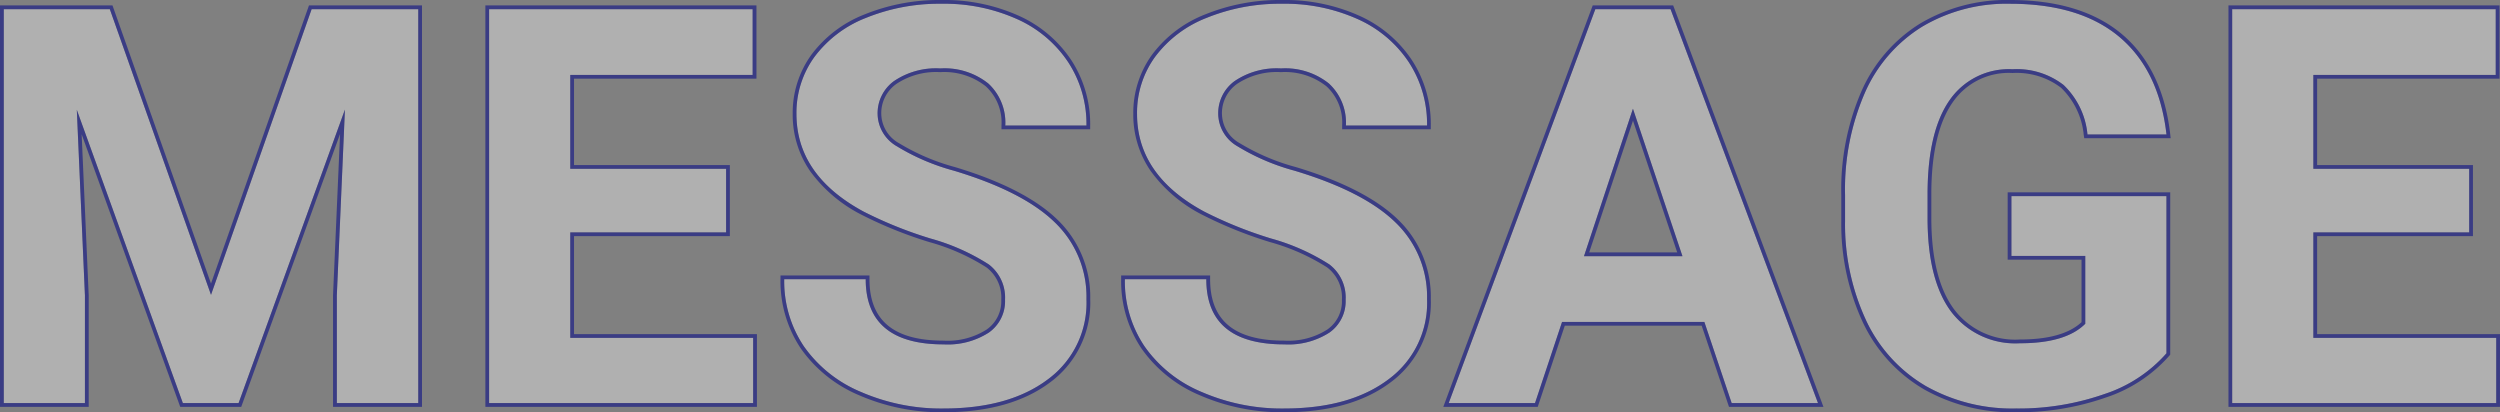
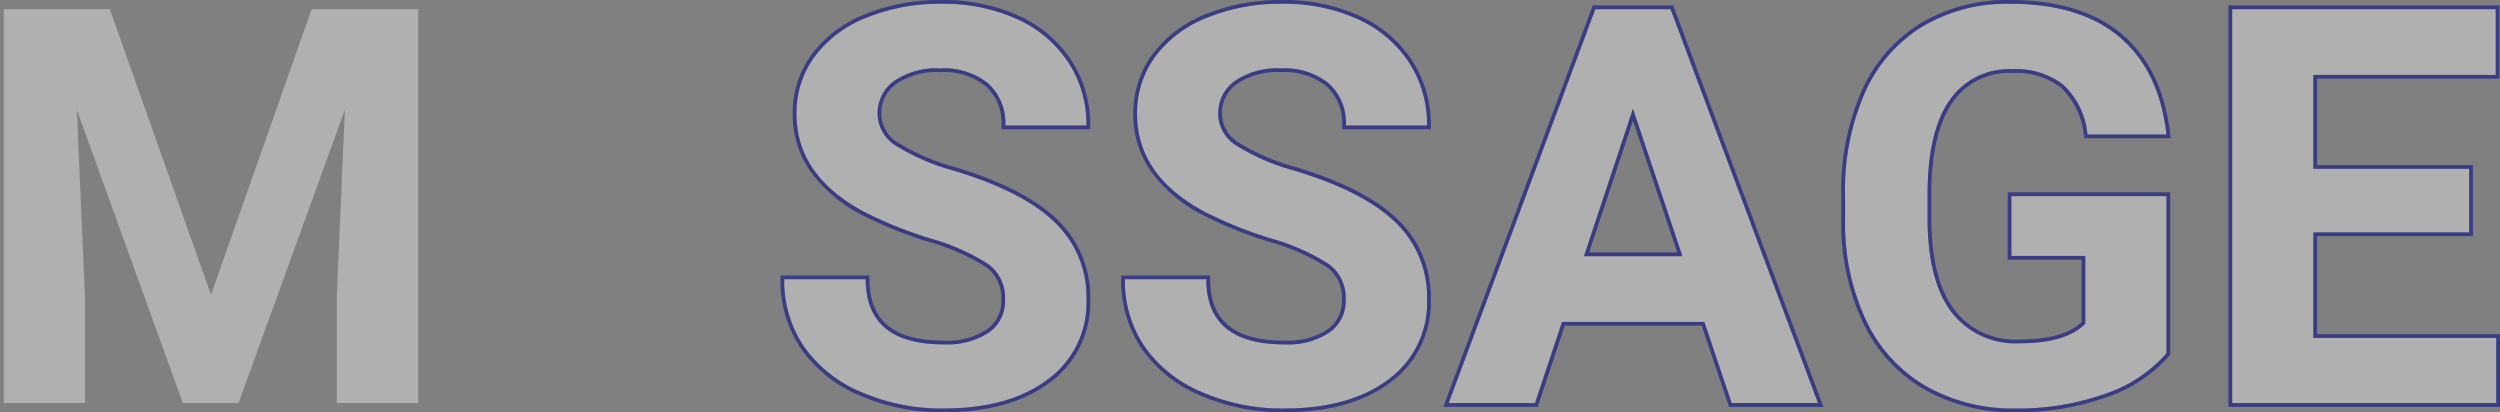
<svg xmlns="http://www.w3.org/2000/svg" width="265.612" height="43.8" viewBox="0 0 265.612 43.8">
  <rect x="0" y="0" width="265.612" height="43.8" fill="#808080" stroke="none" />
  <path d="M11.667.975l10.75 30.353L33.11.975h11.325v41.85h-8.652v-11.44l.862-19.746-11.3 31.186h-5.917L8.161 11.667l.863 19.718v11.44H.4V.975z" fill="rgba(255,255,255,0.38)" />
-   <path d="M.4.975v41.85h8.623v-11.44l-.862-19.718 11.267 31.158h5.921l11.3-31.186-.862 19.746v11.44h8.652V.975H33.11L22.418 31.328 11.667.975H.4m-.4-.4h11.95l10.467 29.552L32.827.575h12.008v42.65h-9.452V31.368l.748-17.137L25.63 43.225h-6.483L8.675 14.265l.749 17.12v11.84H0z" fill="rgba(29,32,135,0.7)" />
-   <path d="M77.144 24.688H60.588v11.21h19.431v6.927h-28.05V.975h28V7.96H60.588v9.974h16.556z" fill="rgba(255,255,255,0.38)" />
-   <path d="M80.019 42.825v-6.927H60.588v-11.21h16.556v-6.754H60.588V7.96h19.373V.975h-28v41.85h28.058m.4.4h-28.85V.575h28.8V8.36H60.988v9.174h16.556v7.555H60.988v10.41h19.431z" fill="rgba(29,32,135,0.7)" />
  <path d="M106.778 31.845a4.428 4.428 0 00-1.724-3.751 22.655 22.655 0 00-6.209-2.759 43.946 43.946 0 01-7.1-2.86Q84.62 18.623 84.62 12.1a10.1 10.1 0 011.911-6.051 12.469 12.469 0 015.49-4.153A20.672 20.672 0 01100.053.4a18.814 18.814 0 017.991 1.624 12.727 12.727 0 015.447 4.585 12 12 0 011.94 6.726h-8.623a5.645 5.645 0 00-1.811-4.47 7.443 7.443 0 00-5.088-1.595 7.952 7.952 0 00-4.915 1.336 4.217 4.217 0 00-1.753 3.521 4.037 4.037 0 002.055 3.421 23.208 23.208 0 006.051 2.587q7.358 2.214 10.721 5.49a10.933 10.933 0 013.363 8.163 10.071 10.071 0 01-4.11 8.522q-4.111 3.09-11.066 3.09a21.37 21.37 0 01-8.8-1.768 13.911 13.911 0 01-6.05-4.843 12.4 12.4 0 01-2.084-7.128h8.652q0 6.927 8.278 6.927a8.054 8.054 0 004.8-1.251 4.067 4.067 0 001.727-3.492z" fill="rgba(255,255,255,0.38)" />
  <path d="M100.254 43.4q6.956 0 11.066-3.09a10.071 10.071 0 004.11-8.522 10.933 10.933 0 00-3.363-8.163q-3.363-3.277-10.721-5.49a23.208 23.208 0 01-6.051-2.587 4.037 4.037 0 01-2.055-3.421 4.217 4.217 0 011.753-3.521 7.952 7.952 0 014.915-1.336 7.443 7.443 0 015.088 1.595 5.645 5.645 0 011.811 4.47h8.623a12 12 0 00-1.94-6.726 12.727 12.727 0 00-5.447-4.585A18.814 18.814 0 00100.053.4a20.672 20.672 0 00-8.033 1.495 12.469 12.469 0 00-5.49 4.153 10.1 10.1 0 00-1.91 6.052q0 6.525 7.128 10.376a43.947 43.947 0 007.1 2.86 22.655 22.655 0 016.209 2.759 4.428 4.428 0 011.724 3.751 4.067 4.067 0 01-1.724 3.492 8.054 8.054 0 01-4.8 1.251q-8.278 0-8.278-6.927H83.32a12.4 12.4 0 002.084 7.128 13.911 13.911 0 006.05 4.843 21.37 21.37 0 008.8 1.768m0 .4a21.865 21.865 0 01-8.958-1.8 14.366 14.366 0 01-6.219-4.984 12.849 12.849 0 01-2.153-7.353v-.4h9.452v.4c0 4.392 2.577 6.527 7.878 6.527a7.71 7.71 0 004.566-1.175 3.659 3.659 0 001.559-3.168 4.015 4.015 0 00-1.566-3.433 22.436 22.436 0 00-6.09-2.7 44.539 44.539 0 01-7.166-2.888 15.358 15.358 0 01-5.486-4.645A10.539 10.539 0 0184.22 12.1a10.542 10.542 0 011.986-6.284 12.917 12.917 0 015.66-4.289A21.166 21.166 0 01100.053 0a19.3 19.3 0 018.159 1.661 13.178 13.178 0 015.608 4.728 12.445 12.445 0 012.006 6.945v.4h-9.423v-.4a5.219 5.219 0 00-1.676-4.17 7.1 7.1 0 00-4.823-1.5 7.61 7.61 0 00-4.672 1.254 3.8 3.8 0 00-1.6 3.2 3.633 3.633 0 001.888 3.098 22.941 22.941 0 005.943 2.536c4.945 1.488 8.607 3.368 10.885 5.587a11.366 11.366 0 013.484 8.449 10.494 10.494 0 01-4.27 8.842c-2.8 2.103-6.604 3.17-11.308 3.17z" fill="rgba(29,32,135,0.7)" />
  <path d="M142.966 31.845a4.428 4.428 0 00-1.724-3.751 22.655 22.655 0 00-6.209-2.759 43.947 43.947 0 01-7.1-2.86q-7.129-3.852-7.128-10.376a10.1 10.1 0 011.911-6.051 12.469 12.469 0 015.49-4.153A20.67 20.67 0 01136.241.4a18.814 18.814 0 017.99 1.624 12.729 12.729 0 015.447 4.585 12 12 0 011.94 6.726h-8.622a5.645 5.645 0 00-1.811-4.47 7.443 7.443 0 00-5.089-1.595 7.952 7.952 0 00-4.915 1.336 4.217 4.217 0 00-1.753 3.521 4.037 4.037 0 002.055 3.421 23.211 23.211 0 006.05 2.587q7.358 2.214 10.721 5.49a10.933 10.933 0 013.363 8.163 10.072 10.072 0 01-4.11 8.522q-4.111 3.09-11.065 3.09a21.368 21.368 0 01-8.8-1.768 13.911 13.911 0 01-6.05-4.843 12.4 12.4 0 01-2.084-7.128h8.652q0 6.927 8.278 6.927a8.054 8.054 0 004.8-1.251 4.067 4.067 0 001.728-3.492z" fill="rgba(255,255,255,0.38)" />
  <path d="M136.442 43.4q6.956 0 11.066-3.09a10.072 10.072 0 004.11-8.522 10.933 10.933 0 00-3.363-8.163q-3.363-3.277-10.721-5.49a23.211 23.211 0 01-6.05-2.587 4.037 4.037 0 01-2.055-3.421 4.217 4.217 0 011.753-3.521 7.951 7.951 0 014.914-1.336 7.443 7.443 0 015.088 1.595 5.645 5.645 0 011.811 4.47h8.623a12 12 0 00-1.94-6.726 12.729 12.729 0 00-5.447-4.585A18.814 18.814 0 00136.241.4a20.67 20.67 0 00-8.034 1.495 12.469 12.469 0 00-5.49 4.153 10.1 10.1 0 00-1.911 6.052q0 6.525 7.128 10.376a43.947 43.947 0 007.1 2.86 22.655 22.655 0 016.209 2.759 4.428 4.428 0 011.724 3.751 4.067 4.067 0 01-1.724 3.492 8.054 8.054 0 01-4.8 1.251q-8.278 0-8.278-6.927h-8.652a12.4 12.4 0 002.084 7.128 13.911 13.911 0 006.05 4.843 21.368 21.368 0 008.8 1.768m0 .4a21.862 21.862 0 01-8.958-1.8 14.366 14.366 0 01-6.219-4.984 12.85 12.85 0 01-2.153-7.353v-.4h9.452v.4c0 4.392 2.577 6.527 7.878 6.527a7.71 7.71 0 004.566-1.175 3.659 3.659 0 001.559-3.168 4.015 4.015 0 00-1.566-3.433 22.436 22.436 0 00-6.09-2.7 44.539 44.539 0 01-7.166-2.888 15.358 15.358 0 01-5.486-4.645 10.539 10.539 0 01-1.858-6.082 10.542 10.542 0 011.99-6.285 12.917 12.917 0 015.66-4.289A21.163 21.163 0 01136.241 0a19.3 19.3 0 018.155 1.661 13.179 13.179 0 015.613 4.728 12.445 12.445 0 012.006 6.945v.4h-9.419v-.4a5.219 5.219 0 00-1.675-4.17 7.1 7.1 0 00-4.823-1.5 7.608 7.608 0 00-4.672 1.254 3.8 3.8 0 00-1.6 3.2 3.633 3.633 0 001.878 3.088 22.944 22.944 0 005.943 2.536c4.945 1.488 8.608 3.368 10.885 5.587a11.366 11.366 0 013.484 8.449 10.5 10.5 0 01-4.27 8.842c-2.796 2.113-6.6 3.18-11.304 3.18z" fill="rgba(29,32,135,0.7)" />
  <path d="M181.08 34.202h-15.119l-2.874 8.623h-9.169L169.497.975h7.991l15.665 41.85h-9.169zm-12.79-6.985h10.462l-5.26-15.665z" fill="rgba(255,255,255,0.38)" />
  <path d="M193.152 42.825L177.487.975h-7.991l-15.579 41.85h9.169l2.874-8.623h15.119l2.9 8.623h9.169m-19.656-31.273l5.26 15.665H168.29l5.2-15.665m20.241 31.673h-10.035l-2.9-8.623H166.25l-2.874 8.623h-10.034L169.219.575h8.546l.1.26zm-24.887-16.407h9.352l-4.7-14z" fill="rgba(29,32,135,0.7)" />
  <path d="M230.174 37.536a14.966 14.966 0 01-6.582 4.325 27.57 27.57 0 01-9.428 1.538 18.674 18.674 0 01-9.528-2.372 15.812 15.812 0 01-6.323-6.884 24.217 24.217 0 01-2.285-10.606v-2.844a25.73 25.73 0 012.113-10.851 15.626 15.626 0 016.093-7.014A17.555 17.555 0 01213.561.4q7.444 0 11.641 3.55t4.973 10.333h-8.394a8.346 8.346 0 00-2.544-5.26 8.126 8.126 0 00-5.418-1.667 7.647 7.647 0 00-6.7 3.305q-2.3 3.306-2.328 9.83v2.673q0 6.582 2.5 9.945a8.563 8.563 0 007.33 3.363q4.857 0 6.927-2.069v-7.214h-7.847v-6.353h16.47z" fill="rgba(255,255,255,0.38)" />
  <path d="M214.164 43.4a27.57 27.57 0 009.428-1.538 14.966 14.966 0 006.582-4.325v-16.7h-16.47v6.352h7.847V34.4q-2.069 2.069-6.927 2.069a8.563 8.563 0 01-7.33-3.363q-2.5-3.363-2.5-9.945v-2.67q.028-6.525 2.328-9.83a7.647 7.647 0 016.7-3.305 8.126 8.126 0 015.419 1.667 8.346 8.346 0 012.544 5.26h8.393q-.78-6.783-4.976-10.333T213.561.4a17.555 17.555 0 00-9.327 2.428 15.626 15.626 0 00-6.093 7.014 25.73 25.73 0 00-2.113 10.851v2.846a24.217 24.217 0 002.285 10.606 15.812 15.812 0 006.323 6.884 18.674 18.674 0 009.528 2.372m0 .4a19.152 19.152 0 01-9.729-2.425 16.276 16.276 0 01-6.482-7.053 24.724 24.724 0 01-2.326-10.779v-2.851a26.244 26.244 0 012.15-11.018 16.09 16.09 0 016.248-7.188A18.027 18.027 0 01213.561 0c5.036 0 9.04 1.226 11.9 3.644s4.58 5.988 5.111 10.594l.051.445h-9.182l-.054-.337a8 8 0 00-2.407-5.018 7.781 7.781 0 00-5.16-1.572 7.21 7.21 0 00-6.369 3.134c-1.479 2.126-2.238 5.357-2.257 9.6v2.672c0 4.28.815 7.546 2.422 9.707a8.118 8.118 0 007.009 3.2c3.021 0 5.216-.619 6.527-1.839v-6.641h-7.847v-7.153h17.27v17.245l-.093.111a15.424 15.424 0 01-6.753 4.445 28.1 28.1 0 01-9.565 1.563z" fill="rgba(29,32,135,0.7)" />
  <path d="M262.338 24.688h-16.556v11.21h19.43v6.927h-28.049V.975h28V7.96h-19.381v9.974h16.556z" fill="rgba(255,255,255,0.38)" />
  <path d="M265.212 42.825v-6.927h-19.43v-11.21h16.556v-6.754h-16.556V7.96h19.373V.975h-28v41.85h28.053m.4.4h-28.845V.575h28.8V8.36h-19.381v9.174h16.556v7.555h-16.556v10.41h19.43z" fill="rgba(29,32,135,0.7)" />
</svg>